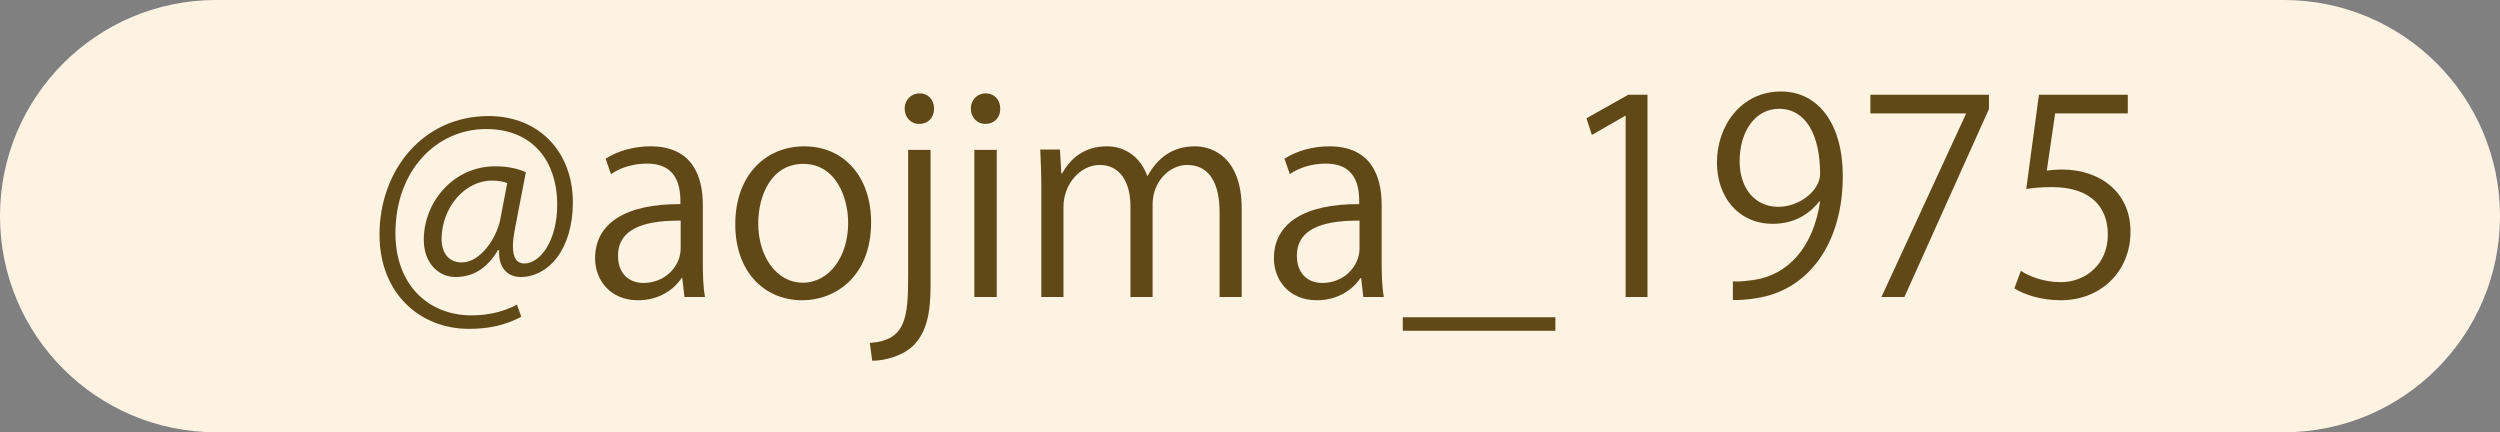
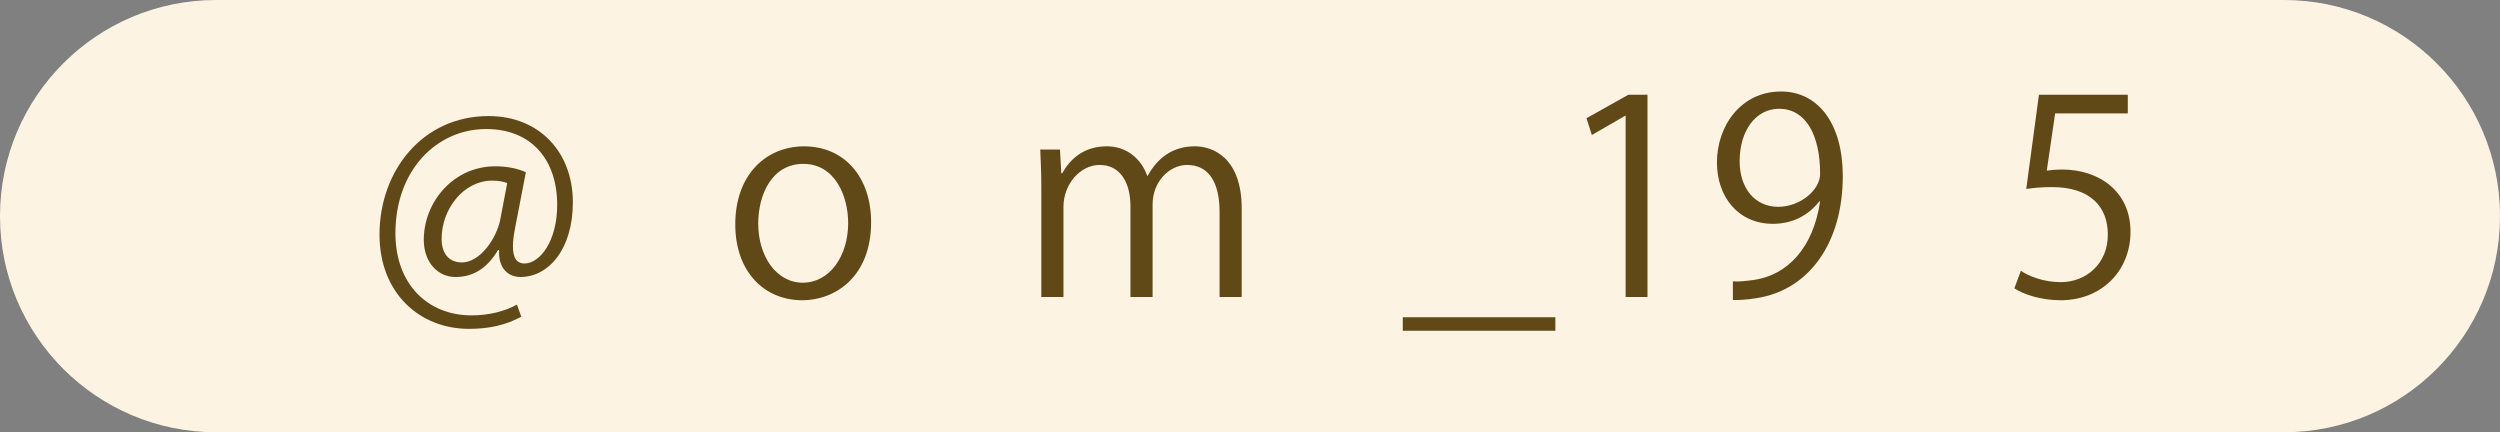
<svg xmlns="http://www.w3.org/2000/svg" id="insta_g1.svg" version="1.1" viewBox="0 0 214 37">
  <rect x="0" y="0" width="214" height="37" fill="#808080" stroke="none" />
  <defs>
    <style>
      .st0 {
        fill: #fdf3e3;
      }

      .st1 {
        fill: #614917;
      }

      .st2 {
        isolation: isolate;
      }
    </style>
  </defs>
  <path id="_長方形_518" class="st0" d="M18.5,0h177c10.217,0,18.5,8.283,18.5,18.5h0c0,10.217-8.283,18.5-18.5,18.5H18.5C8.283,37,0,28.717,0,18.5h0C0,8.283,8.283,0,18.5,0Z" />
  <g class="st2">
    <g class="st2">
      <path class="st1" d="M44.09,19.529c-.115.601-.185,1.133-.185,1.549,0,.994.323,1.456.948,1.479,1.364.022,2.843-1.919,2.843-5.016,0-3.838-2.173-6.496-6.08-6.496-4.23,0-7.768,3.514-7.768,8.922,0,4.323,2.728,7.028,6.519,7.028,1.502,0,2.843-.347,3.884-.925l.37,1.04c-1.364.74-2.797,1.04-4.484,1.04-4.185,0-7.652-3.028-7.652-8.067,0-5.456,3.675-10.148,9.339-10.148,4.369,0,7.212,3.121,7.212,7.374,0,4.091-2.127,6.403-4.485,6.403-.994,0-1.918-.693-1.826-2.312h-.092c-.948,1.595-2.15,2.312-3.653,2.312-1.433,0-2.705-1.179-2.705-3.189,0-3.213,2.52-6.288,6.126-6.288,1.063,0,1.965.208,2.612.509l-.925,4.785h.002ZM43.419,15.668c-.254-.092-.693-.208-1.294-.208-2.404,0-4.323,2.382-4.323,4.994,0,1.201.601,2.011,1.734,2.011,1.549,0,2.959-2.034,3.282-3.652,0,0,.601-3.145.601-3.145Z" />
-       <path class="st1" d="M60.162,22.419c0,1.04.023,2.126.185,3.005h-1.757l-.185-1.618h-.069c-.647.994-1.942,1.896-3.722,1.896-2.404,0-3.675-1.757-3.675-3.583,0-3.028,2.635-4.669,7.305-4.646,0-1.063,0-3.468-2.866-3.468-1.086,0-2.219.301-3.075.901l-.462-1.317c1.017-.67,2.427-1.063,3.837-1.063,3.56,0,4.485,2.52,4.485,5.017v4.877h0ZM58.266,18.882c-2.381,0-5.363.346-5.363,3.004,0,1.618,1.017,2.335,2.173,2.335,1.873,0,3.19-1.434,3.19-2.959v-2.38Z" />
      <path class="st1" d="M74.567,19.021c0,4.692-3.098,6.681-5.895,6.681-3.236,0-5.733-2.427-5.733-6.496,0-4.299,2.682-6.68,5.895-6.68,3.444,0,5.733,2.636,5.733,6.496h0ZM68.765,14.028c-2.728,0-3.86,2.682-3.86,5.108,0,2.798,1.549,5.062,3.814,5.062,2.289,0,3.884-2.265,3.884-5.108,0-2.242-1.086-5.062-3.837-5.062h-.001Z" />
-       <path class="st1" d="M79.656,24.43c0,2.428-.347,3.953-1.41,5.086-.948.971-2.543,1.364-3.583,1.364l-.208-1.526c3.075-.208,3.283-2.127,3.283-5.756v-10.772h1.918s0,11.604,0,11.604ZM78.686,10.606c-.763,0-1.248-.601-1.248-1.317s.531-1.295,1.294-1.295c.74,0,1.225.578,1.225,1.295,0,.786-.509,1.317-1.271,1.317Z" />
-       <path class="st1" d="M84.351,10.606c-.74,0-1.248-.577-1.248-1.317,0-.717.532-1.295,1.271-1.295.763,0,1.248.578,1.248,1.295,0,.81-.532,1.317-1.271,1.317ZM85.322,25.424h-1.919v-12.598h1.919v12.598Z" />
      <path class="st1" d="M106.291,25.424h-1.896v-7.282c0-2.45-.878-4.022-2.774-4.022-1.549,0-2.959,1.457-2.959,3.376v7.928h-1.896v-7.767c0-2.011-.855-3.537-2.636-3.537-1.641,0-3.098,1.618-3.098,3.584v7.72h-1.896v-9.362c0-1.295-.046-2.22-.092-3.26h1.688l.116,2.034h.069c.693-1.225,1.849-2.312,3.837-2.312,1.641,0,2.913,1.018,3.444,2.52h.046c.832-1.502,2.104-2.52,4.045-2.52,1.549,0,3.999.994,3.999,5.317v7.582h.003Z" />
-       <path class="st1" d="M118.271,22.419c0,1.04.023,2.126.186,3.005h-1.757l-.186-1.618h-.069c-.647.994-1.941,1.896-3.722,1.896-2.404,0-3.676-1.757-3.676-3.583,0-3.028,2.636-4.669,7.305-4.646,0-1.063,0-3.468-2.866-3.468-1.086,0-2.219.301-3.074.901l-.463-1.317c1.018-.67,2.428-1.063,3.838-1.063,3.56,0,4.484,2.52,4.484,5.017v4.877h0ZM116.376,18.882c-2.381,0-5.363.346-5.363,3.004,0,1.618,1.018,2.335,2.173,2.335,1.873,0,3.19-1.434,3.19-2.959v-2.38Z" />
      <path class="st1" d="M120.078,27.157h13.062v1.156h-13.062v-1.156Z" />
      <path class="st1" d="M139.153,25.424v-15.511h-.046l-2.844,1.642-.462-1.434,3.583-2.011h1.642v17.314h-1.873,0Z" />
      <path class="st1" d="M155.732,17.241c-.948,1.202-2.289,1.918-3.977,1.918-2.959,0-4.785-2.311-4.785-5.248,0-3.167,2.081-6.079,5.479-6.079,3.236,0,5.293,2.82,5.293,7.235,0,5.755-2.912,9.755-7.351,10.449-.81.139-1.549.185-2.058.161v-1.595c.485.046,1.04-.023,1.78-.115,2.912-.416,5.108-2.774,5.687-6.727h-.069.001ZM148.913,13.796c0,2.335,1.317,3.907,3.306,3.907,1.872,0,3.583-1.434,3.583-2.82,0-3.329-1.226-5.571-3.514-5.571-2.012,0-3.375,1.896-3.375,4.484Z" />
-       <path class="st1" d="M160.105,8.11h10.148v1.225l-7.236,16.089h-1.965l7.235-15.673v-.046h-8.183v-1.595h0Z" />
      <path class="st1" d="M182.14,8.11v1.595h-6.219l-.717,4.901c.37-.047.74-.093,1.341-.093,3.074,0,5.825,1.826,5.825,5.316,0,3.422-2.543,5.872-5.964,5.872-1.733,0-3.19-.509-3.977-1.018l.556-1.502c.646.439,1.918.971,3.421.971,2.173,0,4.046-1.595,4.022-4.092,0-2.38-1.525-4.044-4.762-4.044-.925,0-1.642.069-2.22.161l1.087-8.067h7.607Z" />
    </g>
  </g>
</svg>